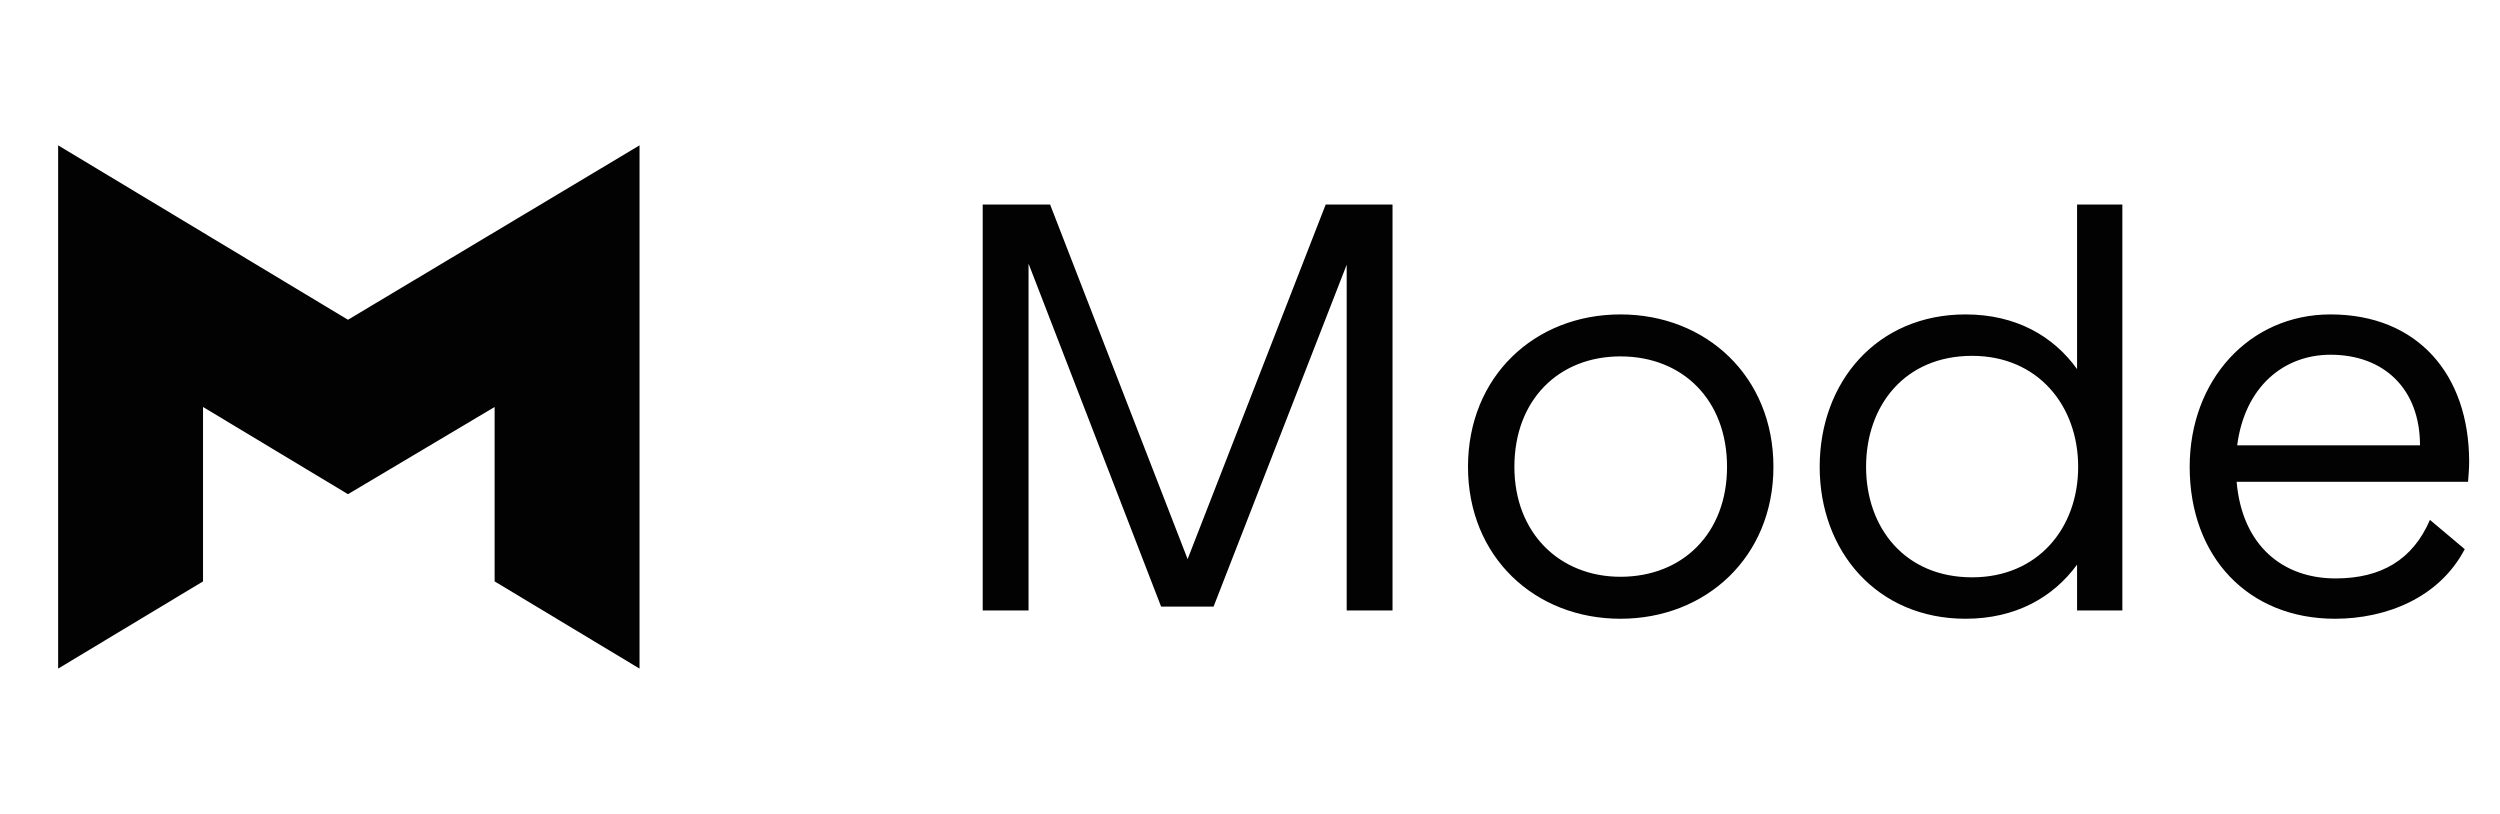
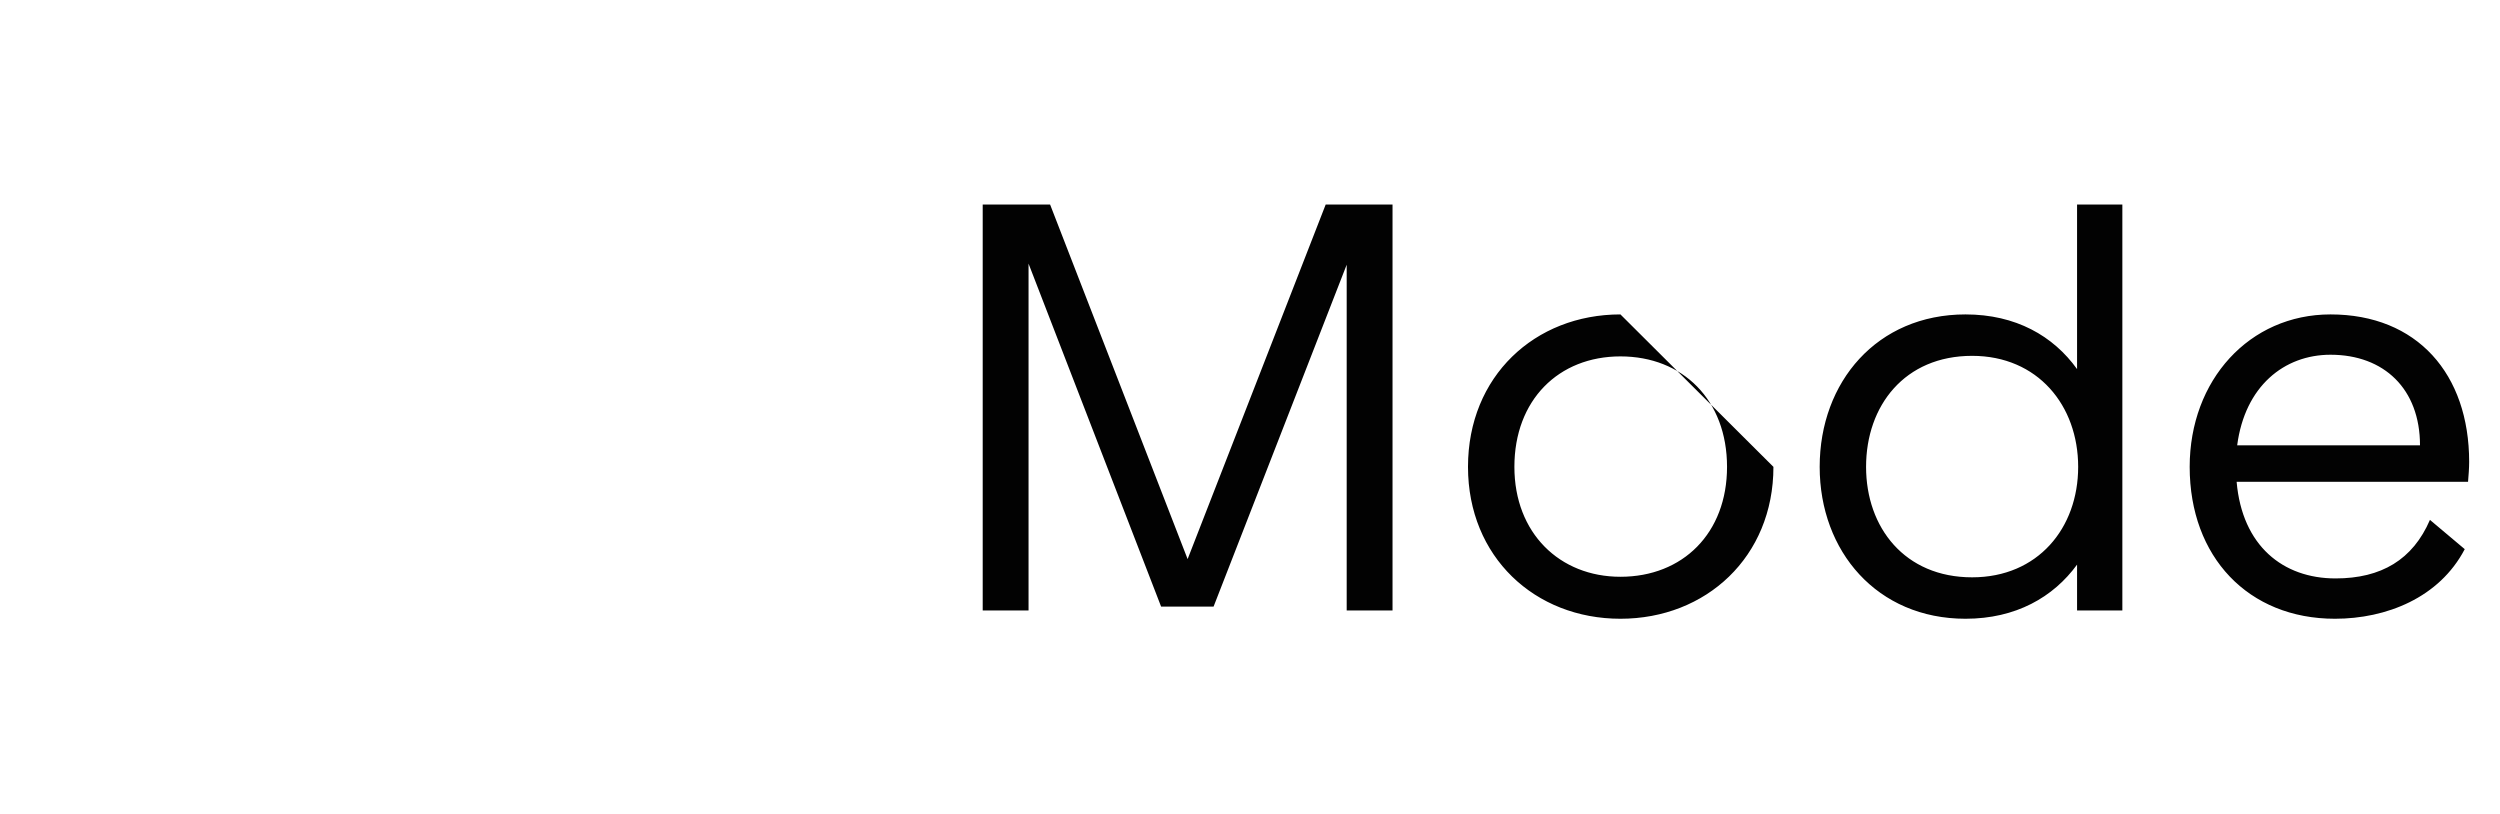
<svg xmlns="http://www.w3.org/2000/svg" width="86" height="28" viewBox="0 0 86 28" fill="none">
-   <path fill-rule="evenodd" clip-rule="evenodd" d="M2 5V23L6.984 20V14L11.97 17L17.015 14V20L22 23V5L11.97 11L2 5Z" fill="#020202" />
-   <path d="M45.604 7.035L40.854 19.233L36.123 7.035H33.805V21H35.382V9.068L39.942 20.867H41.747L46.326 9.106V21H47.903V7.035H45.604ZM55.743 10.816C52.798 10.816 50.499 12.944 50.499 16.06C50.499 19.157 52.798 21.285 55.743 21.285C58.688 21.285 61.006 19.157 61.006 16.06C61.006 12.944 58.688 10.816 55.743 10.816ZM55.743 12.26C57.89 12.26 59.41 13.761 59.41 16.06C59.41 18.34 57.89 19.841 55.743 19.841C53.653 19.841 52.095 18.34 52.095 16.06C52.095 13.761 53.615 12.26 55.743 12.26ZM71.451 7.035V12.697C70.634 11.557 69.342 10.816 67.613 10.816C64.573 10.816 62.597 13.134 62.597 16.06C62.597 18.967 64.573 21.285 67.613 21.285C69.342 21.285 70.634 20.544 71.451 19.423V21H73.009V7.035H71.451ZM67.841 19.86C65.523 19.86 64.193 18.15 64.193 16.06C64.193 13.951 65.523 12.241 67.841 12.241C70.102 12.241 71.489 13.951 71.489 16.06C71.489 18.169 70.102 19.86 67.841 19.86ZM84.939 15.889C84.939 12.868 83.153 10.816 80.17 10.816C77.377 10.816 75.325 13.077 75.325 16.06C75.325 19.157 77.339 21.285 80.322 21.285C82.089 21.285 83.913 20.563 84.787 18.891L83.59 17.884C83.001 19.252 81.918 19.898 80.341 19.898C78.536 19.898 77.13 18.777 76.94 16.573H84.901C84.92 16.345 84.939 16.098 84.939 15.889ZM80.17 12.203C82.013 12.203 83.248 13.381 83.248 15.319H76.959C77.225 13.286 78.574 12.203 80.17 12.203Z" fill="#020202" />
+   <path d="M45.604 7.035L40.854 19.233L36.123 7.035H33.805V21H35.382V9.068L39.942 20.867H41.747L46.326 9.106V21H47.903V7.035H45.604ZM55.743 10.816C52.798 10.816 50.499 12.944 50.499 16.06C50.499 19.157 52.798 21.285 55.743 21.285C58.688 21.285 61.006 19.157 61.006 16.06ZM55.743 12.26C57.89 12.26 59.41 13.761 59.41 16.06C59.41 18.34 57.89 19.841 55.743 19.841C53.653 19.841 52.095 18.34 52.095 16.06C52.095 13.761 53.615 12.26 55.743 12.26ZM71.451 7.035V12.697C70.634 11.557 69.342 10.816 67.613 10.816C64.573 10.816 62.597 13.134 62.597 16.06C62.597 18.967 64.573 21.285 67.613 21.285C69.342 21.285 70.634 20.544 71.451 19.423V21H73.009V7.035H71.451ZM67.841 19.86C65.523 19.86 64.193 18.15 64.193 16.06C64.193 13.951 65.523 12.241 67.841 12.241C70.102 12.241 71.489 13.951 71.489 16.06C71.489 18.169 70.102 19.86 67.841 19.86ZM84.939 15.889C84.939 12.868 83.153 10.816 80.17 10.816C77.377 10.816 75.325 13.077 75.325 16.06C75.325 19.157 77.339 21.285 80.322 21.285C82.089 21.285 83.913 20.563 84.787 18.891L83.59 17.884C83.001 19.252 81.918 19.898 80.341 19.898C78.536 19.898 77.13 18.777 76.94 16.573H84.901C84.92 16.345 84.939 16.098 84.939 15.889ZM80.17 12.203C82.013 12.203 83.248 13.381 83.248 15.319H76.959C77.225 13.286 78.574 12.203 80.17 12.203Z" fill="#020202" />
</svg>